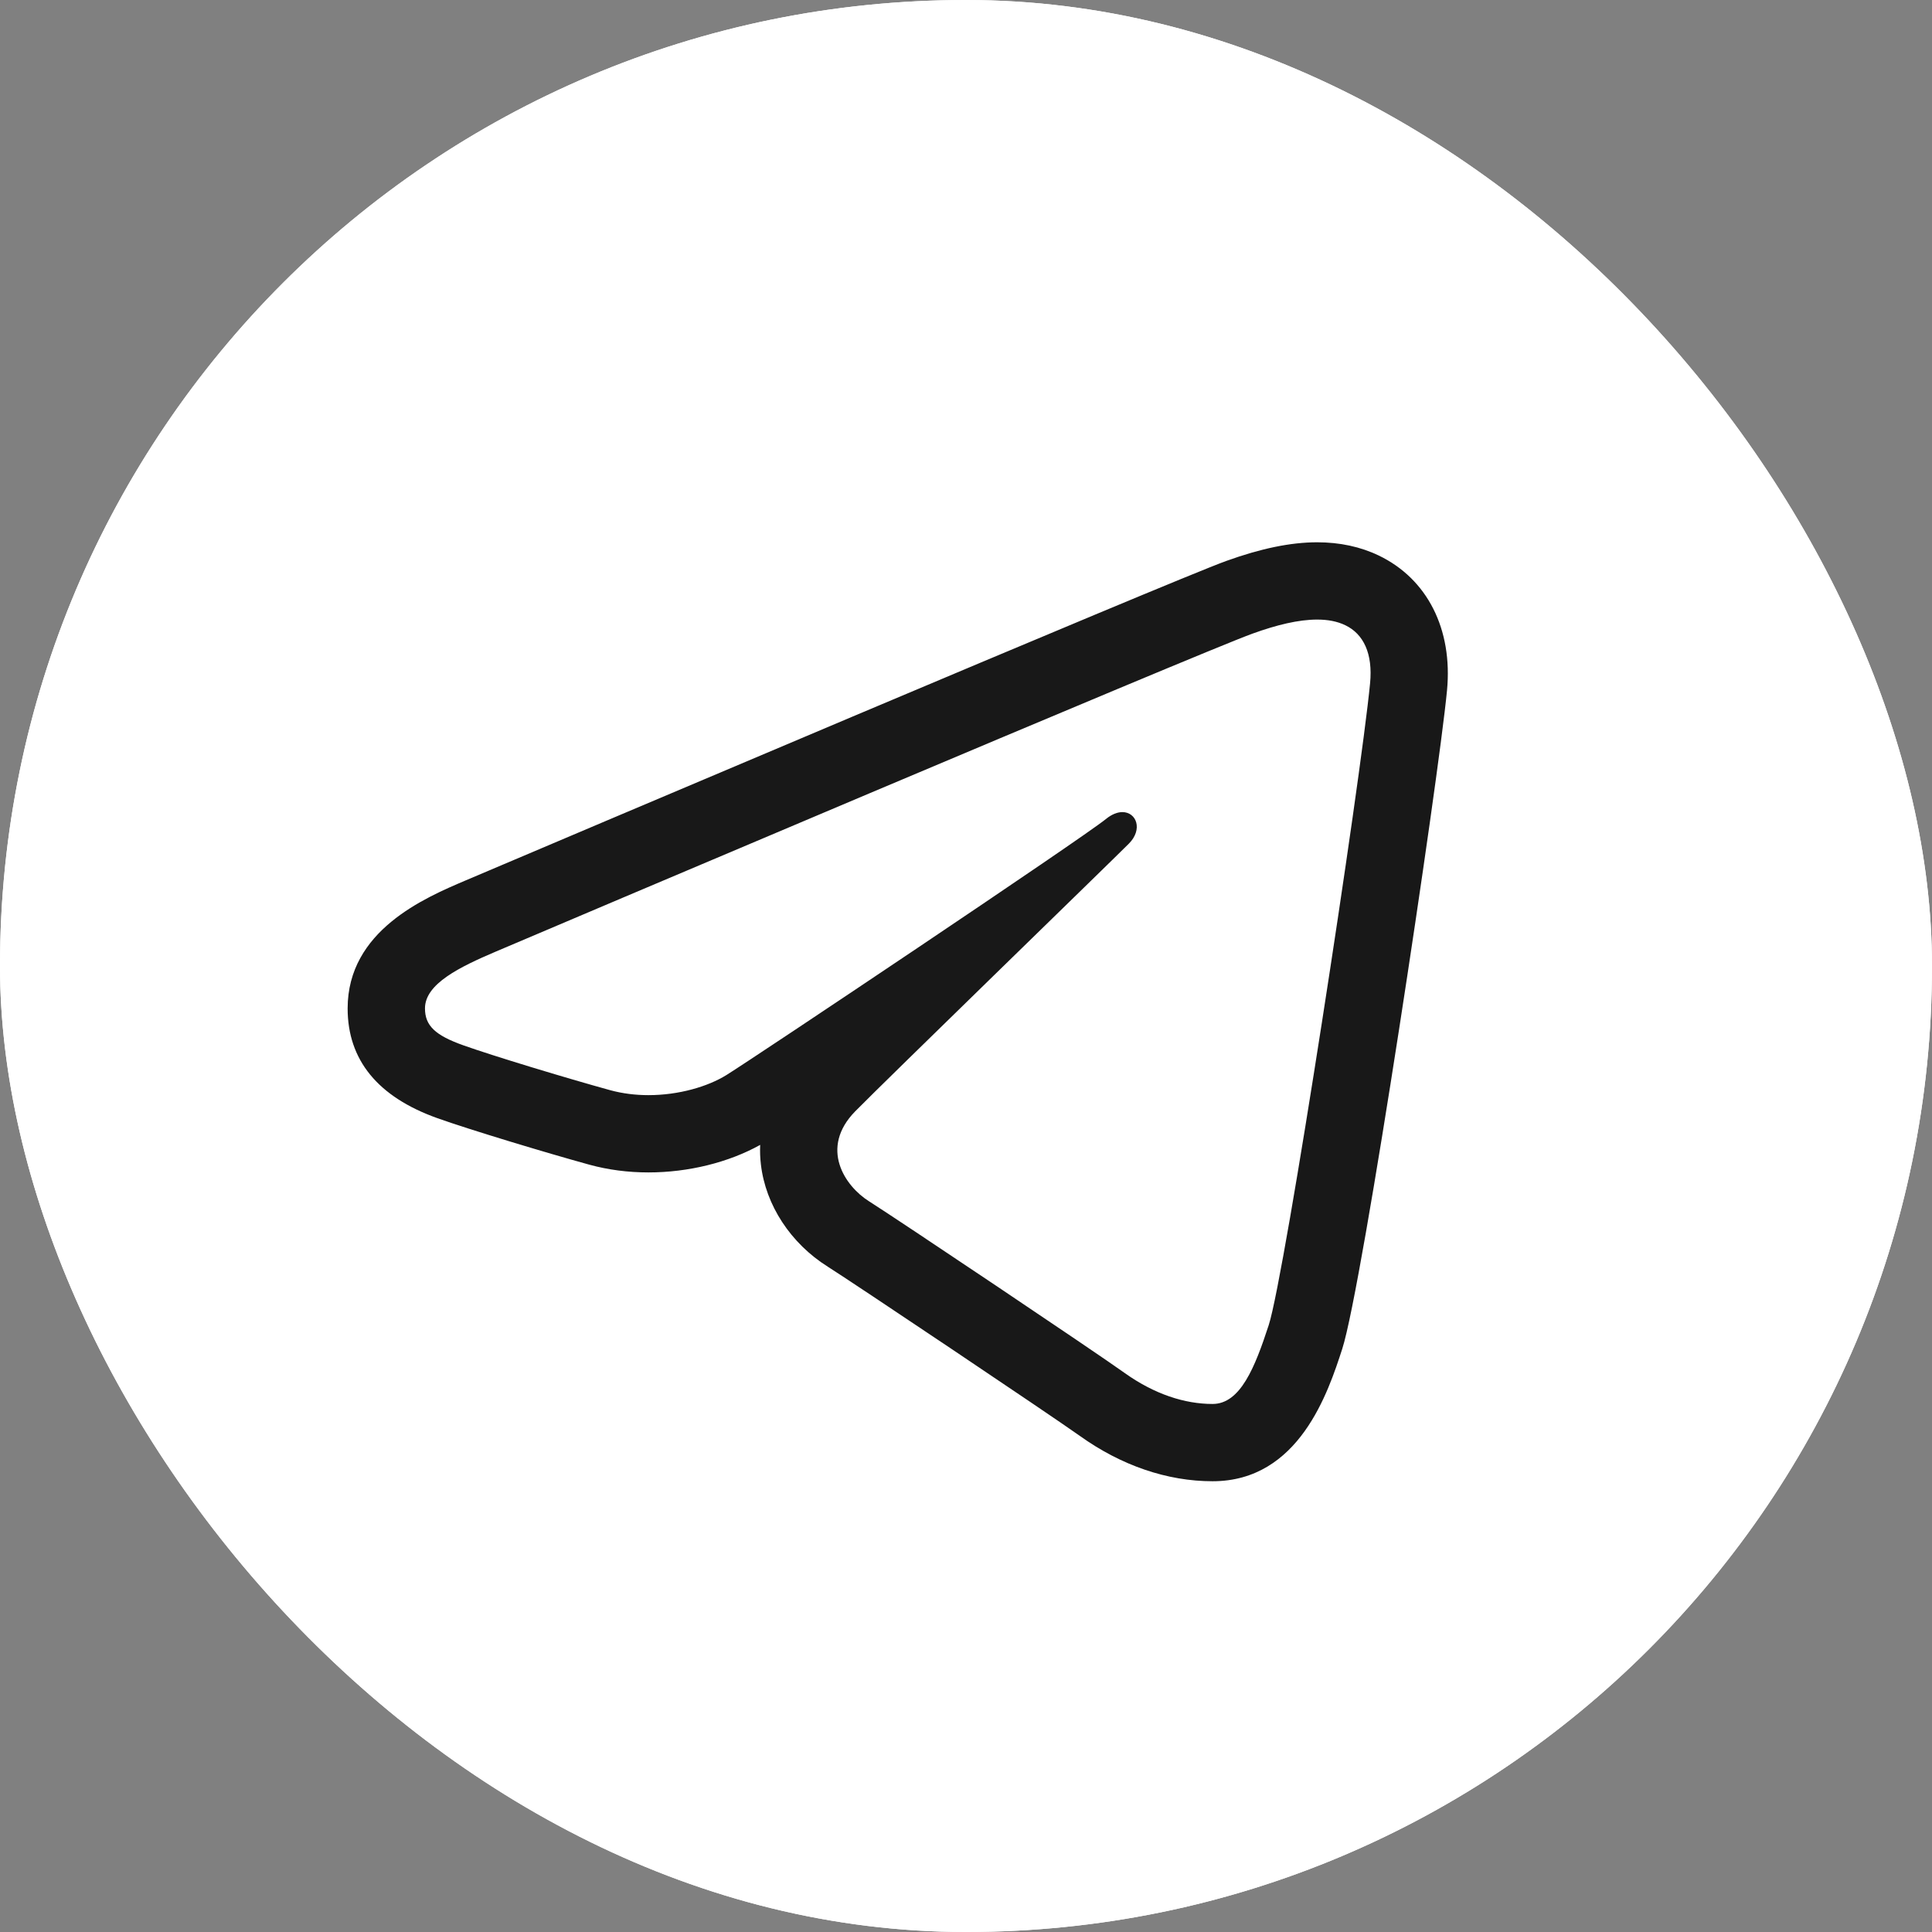
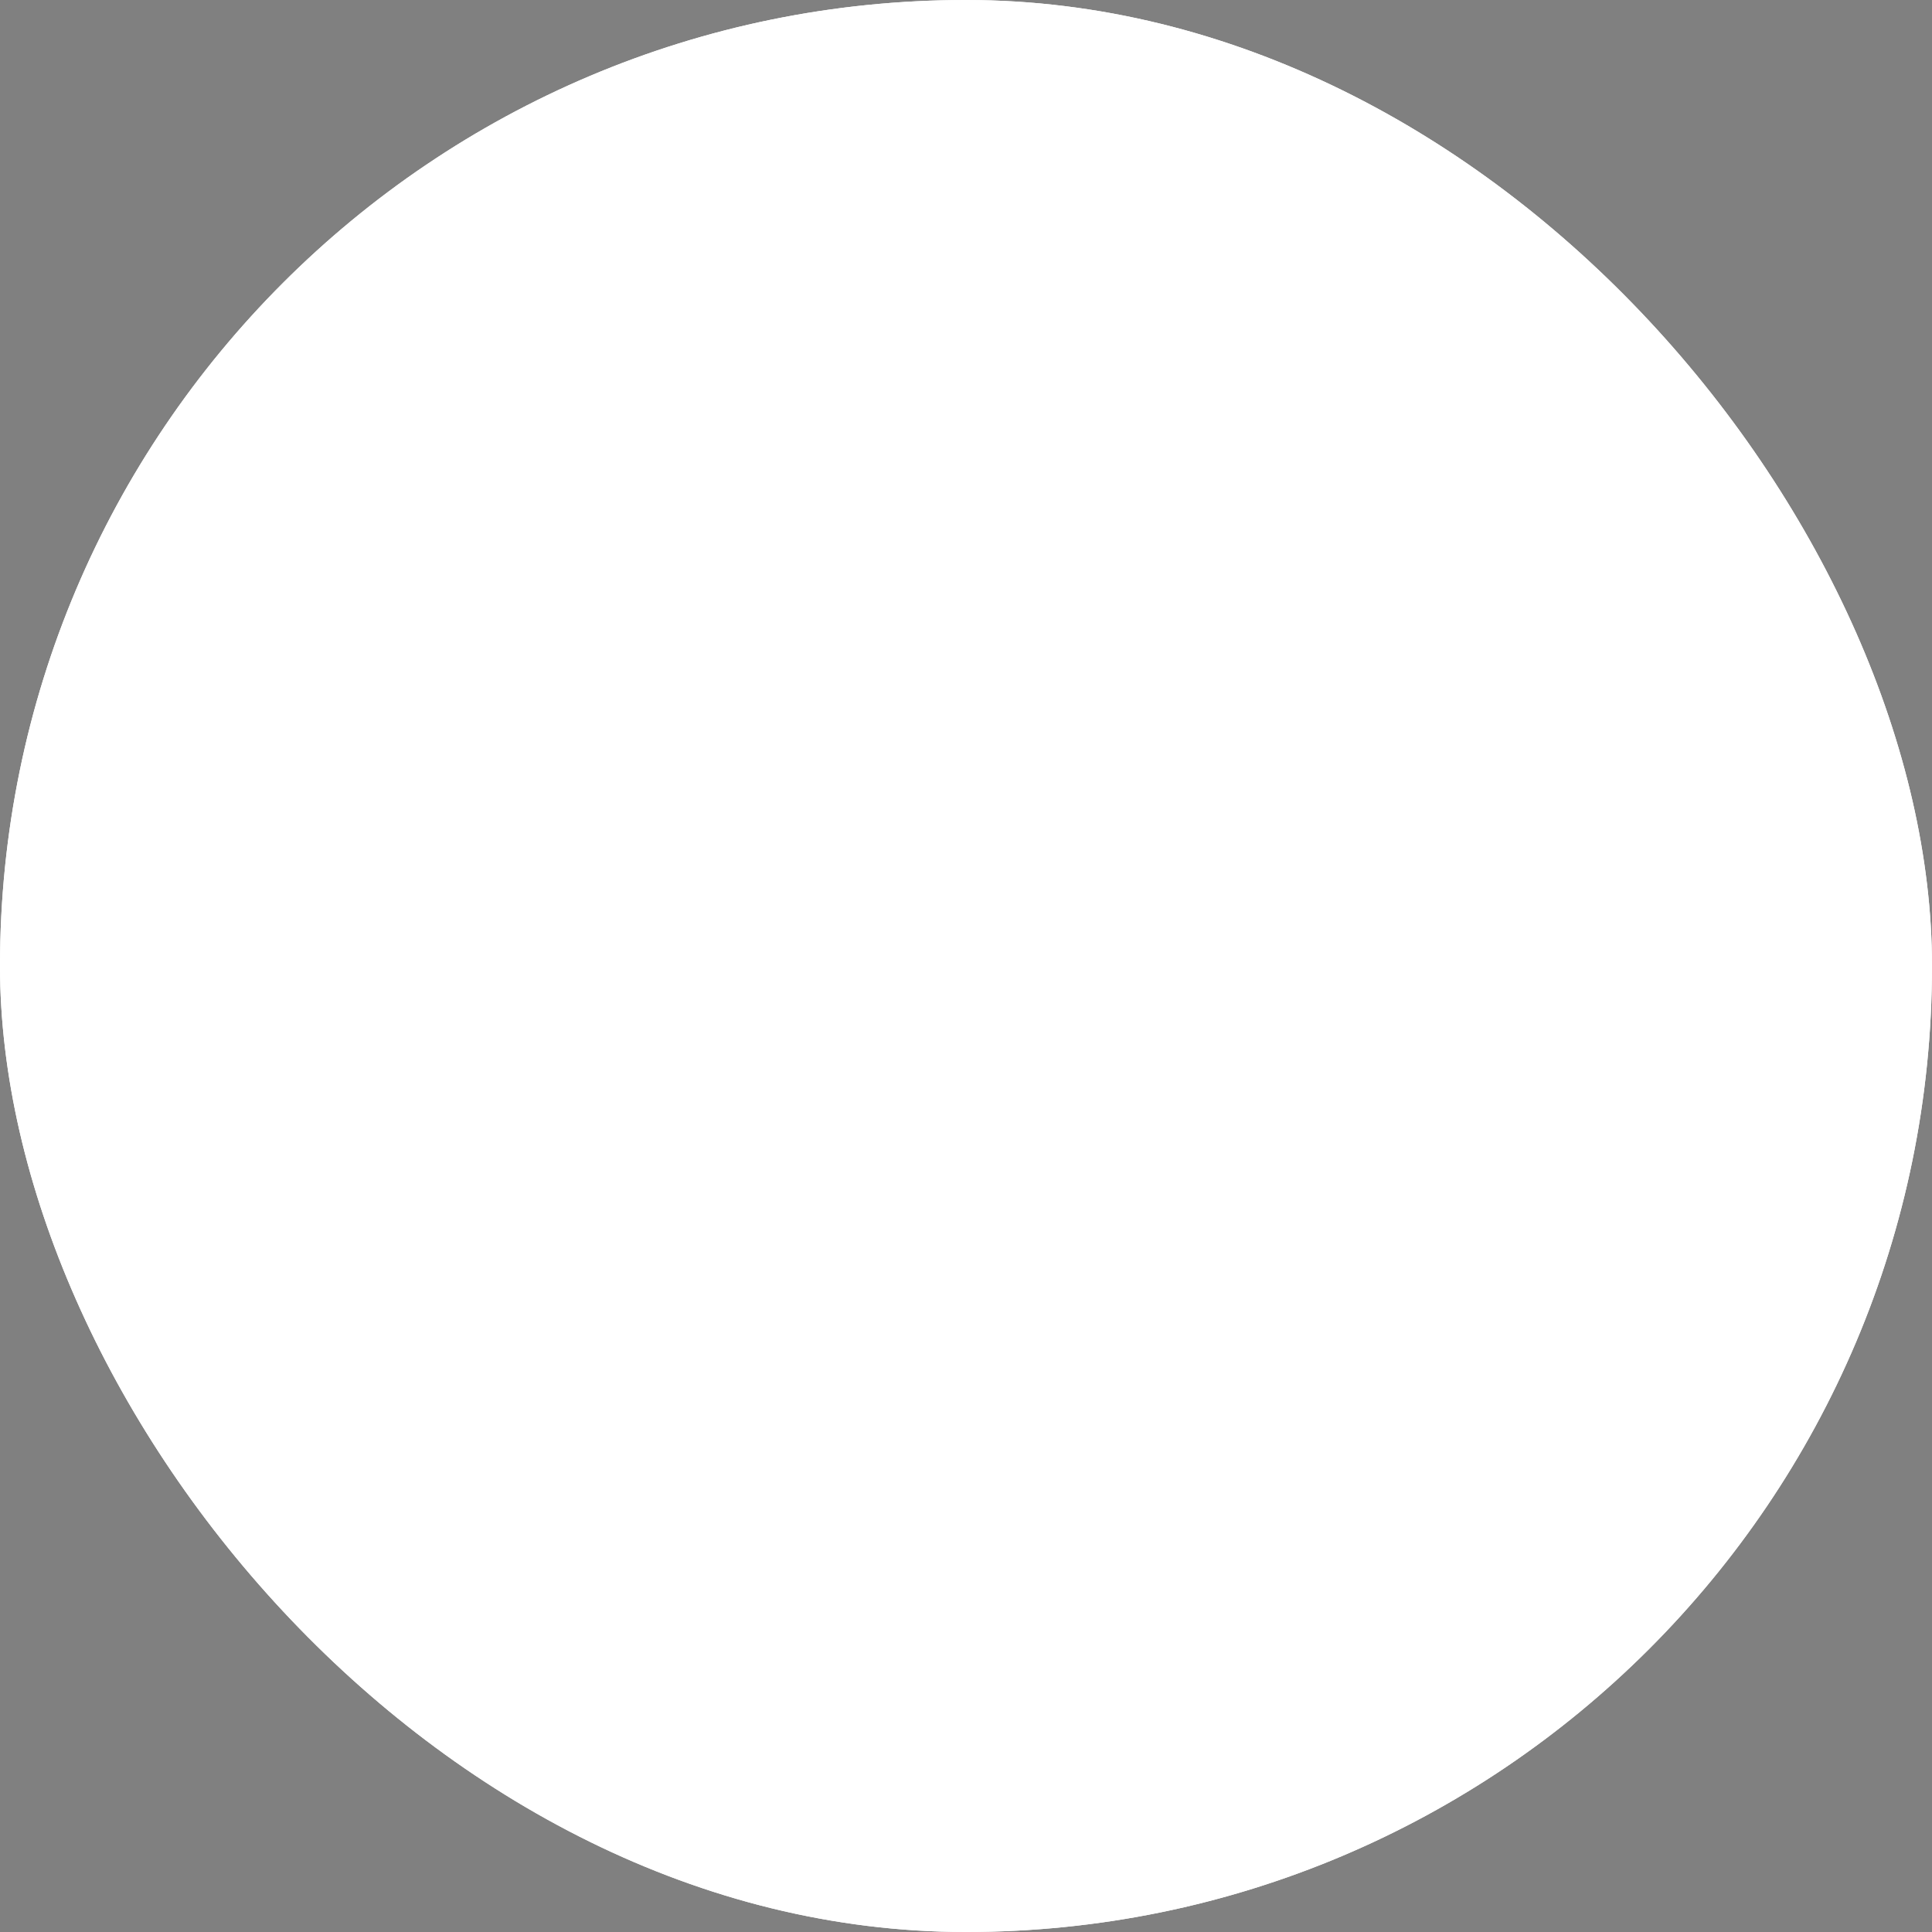
<svg xmlns="http://www.w3.org/2000/svg" width="32" height="32" viewBox="0 0 32 32" fill="none">
  <rect x="0" y="0" width="32" height="32" fill="#808080" stroke="none" />
  <g clip-path="url(#clip0_359_1508)">
    <rect width="32" height="32" rx="16" fill="white" />
    <rect width="32" height="32" fill="white" />
-     <path d="M21.816 10.262C21.992 10.262 22.149 10.291 22.283 10.356C22.585 10.501 22.74 10.826 22.693 11.315C22.538 12.93 21.282 21.126 21.014 21.948C20.785 22.65 20.544 23.254 20.084 23.254C19.625 23.254 19.123 23.094 18.628 22.741C18.134 22.387 14.848 20.184 14.392 19.896C13.992 19.644 13.569 19.015 14.165 18.407C14.656 17.907 18.379 14.293 18.697 13.974C18.934 13.737 18.823 13.451 18.59 13.451C18.511 13.451 18.416 13.485 18.317 13.566C17.927 13.884 12.502 17.514 12.032 17.806C11.721 17.999 11.24 18.139 10.74 18.139C10.527 18.139 10.311 18.113 10.103 18.056C9.381 17.857 8.16 17.487 7.675 17.314C7.208 17.148 7.039 16.988 7.039 16.702C7.039 16.296 7.611 16.017 8.215 15.76C8.852 15.489 19.883 10.805 20.745 10.495C21.145 10.35 21.509 10.262 21.816 10.262ZM21.816 8.982C21.378 8.982 20.886 9.084 20.311 9.291C19.417 9.613 8.909 14.075 7.714 14.582C7.03 14.873 5.758 15.414 5.758 16.703C5.758 17.557 6.258 18.168 7.243 18.52C7.773 18.709 9.032 19.09 9.762 19.291C10.072 19.376 10.401 19.419 10.74 19.419C11.402 19.419 12.068 19.254 12.591 18.963C12.586 19.071 12.59 19.18 12.603 19.288C12.681 19.96 13.095 20.593 13.71 20.98C14.112 21.233 17.394 23.433 17.884 23.782C18.573 24.275 19.334 24.534 20.084 24.534C21.518 24.534 22 23.055 22.231 22.344C22.567 21.311 23.825 12.917 23.967 11.437C24.064 10.422 23.641 9.587 22.836 9.201C22.534 9.056 22.191 8.982 21.816 8.982Z" fill="#181818" />
  </g>
  <defs>
    <clipPath id="clip0_359_1508">
      <rect width="32" height="32" rx="16" fill="white" />
    </clipPath>
  </defs>
</svg>